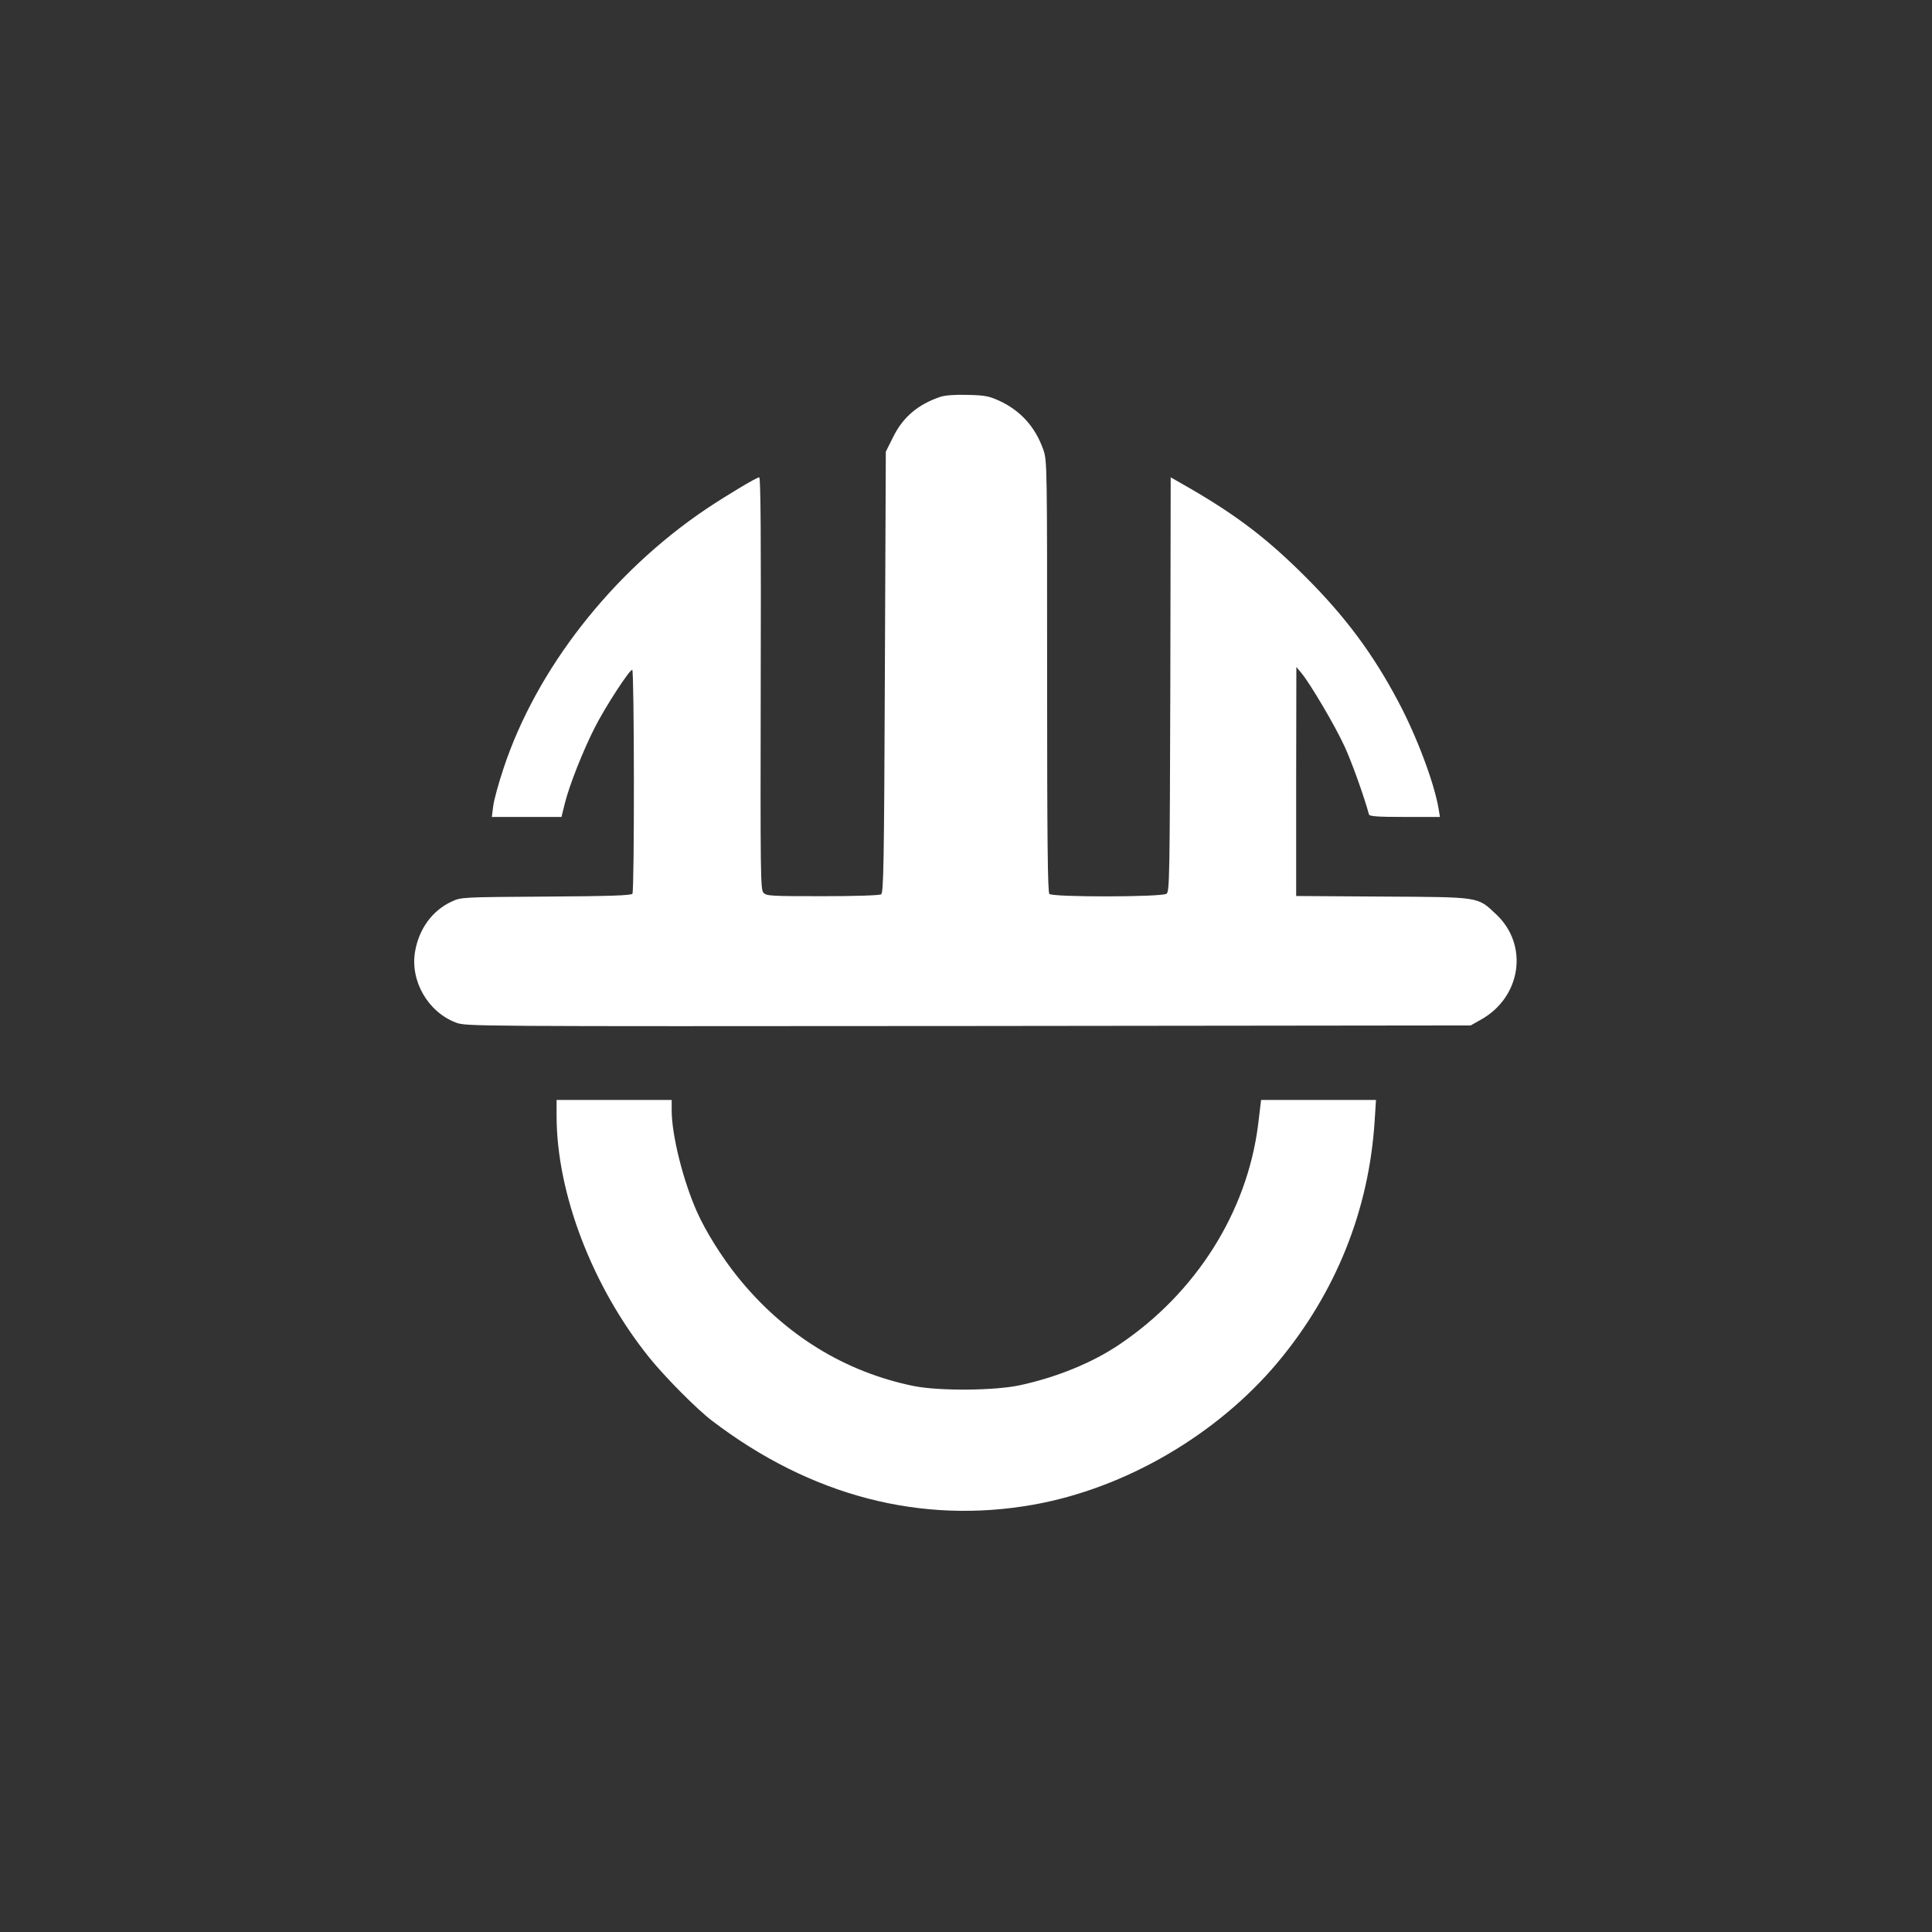
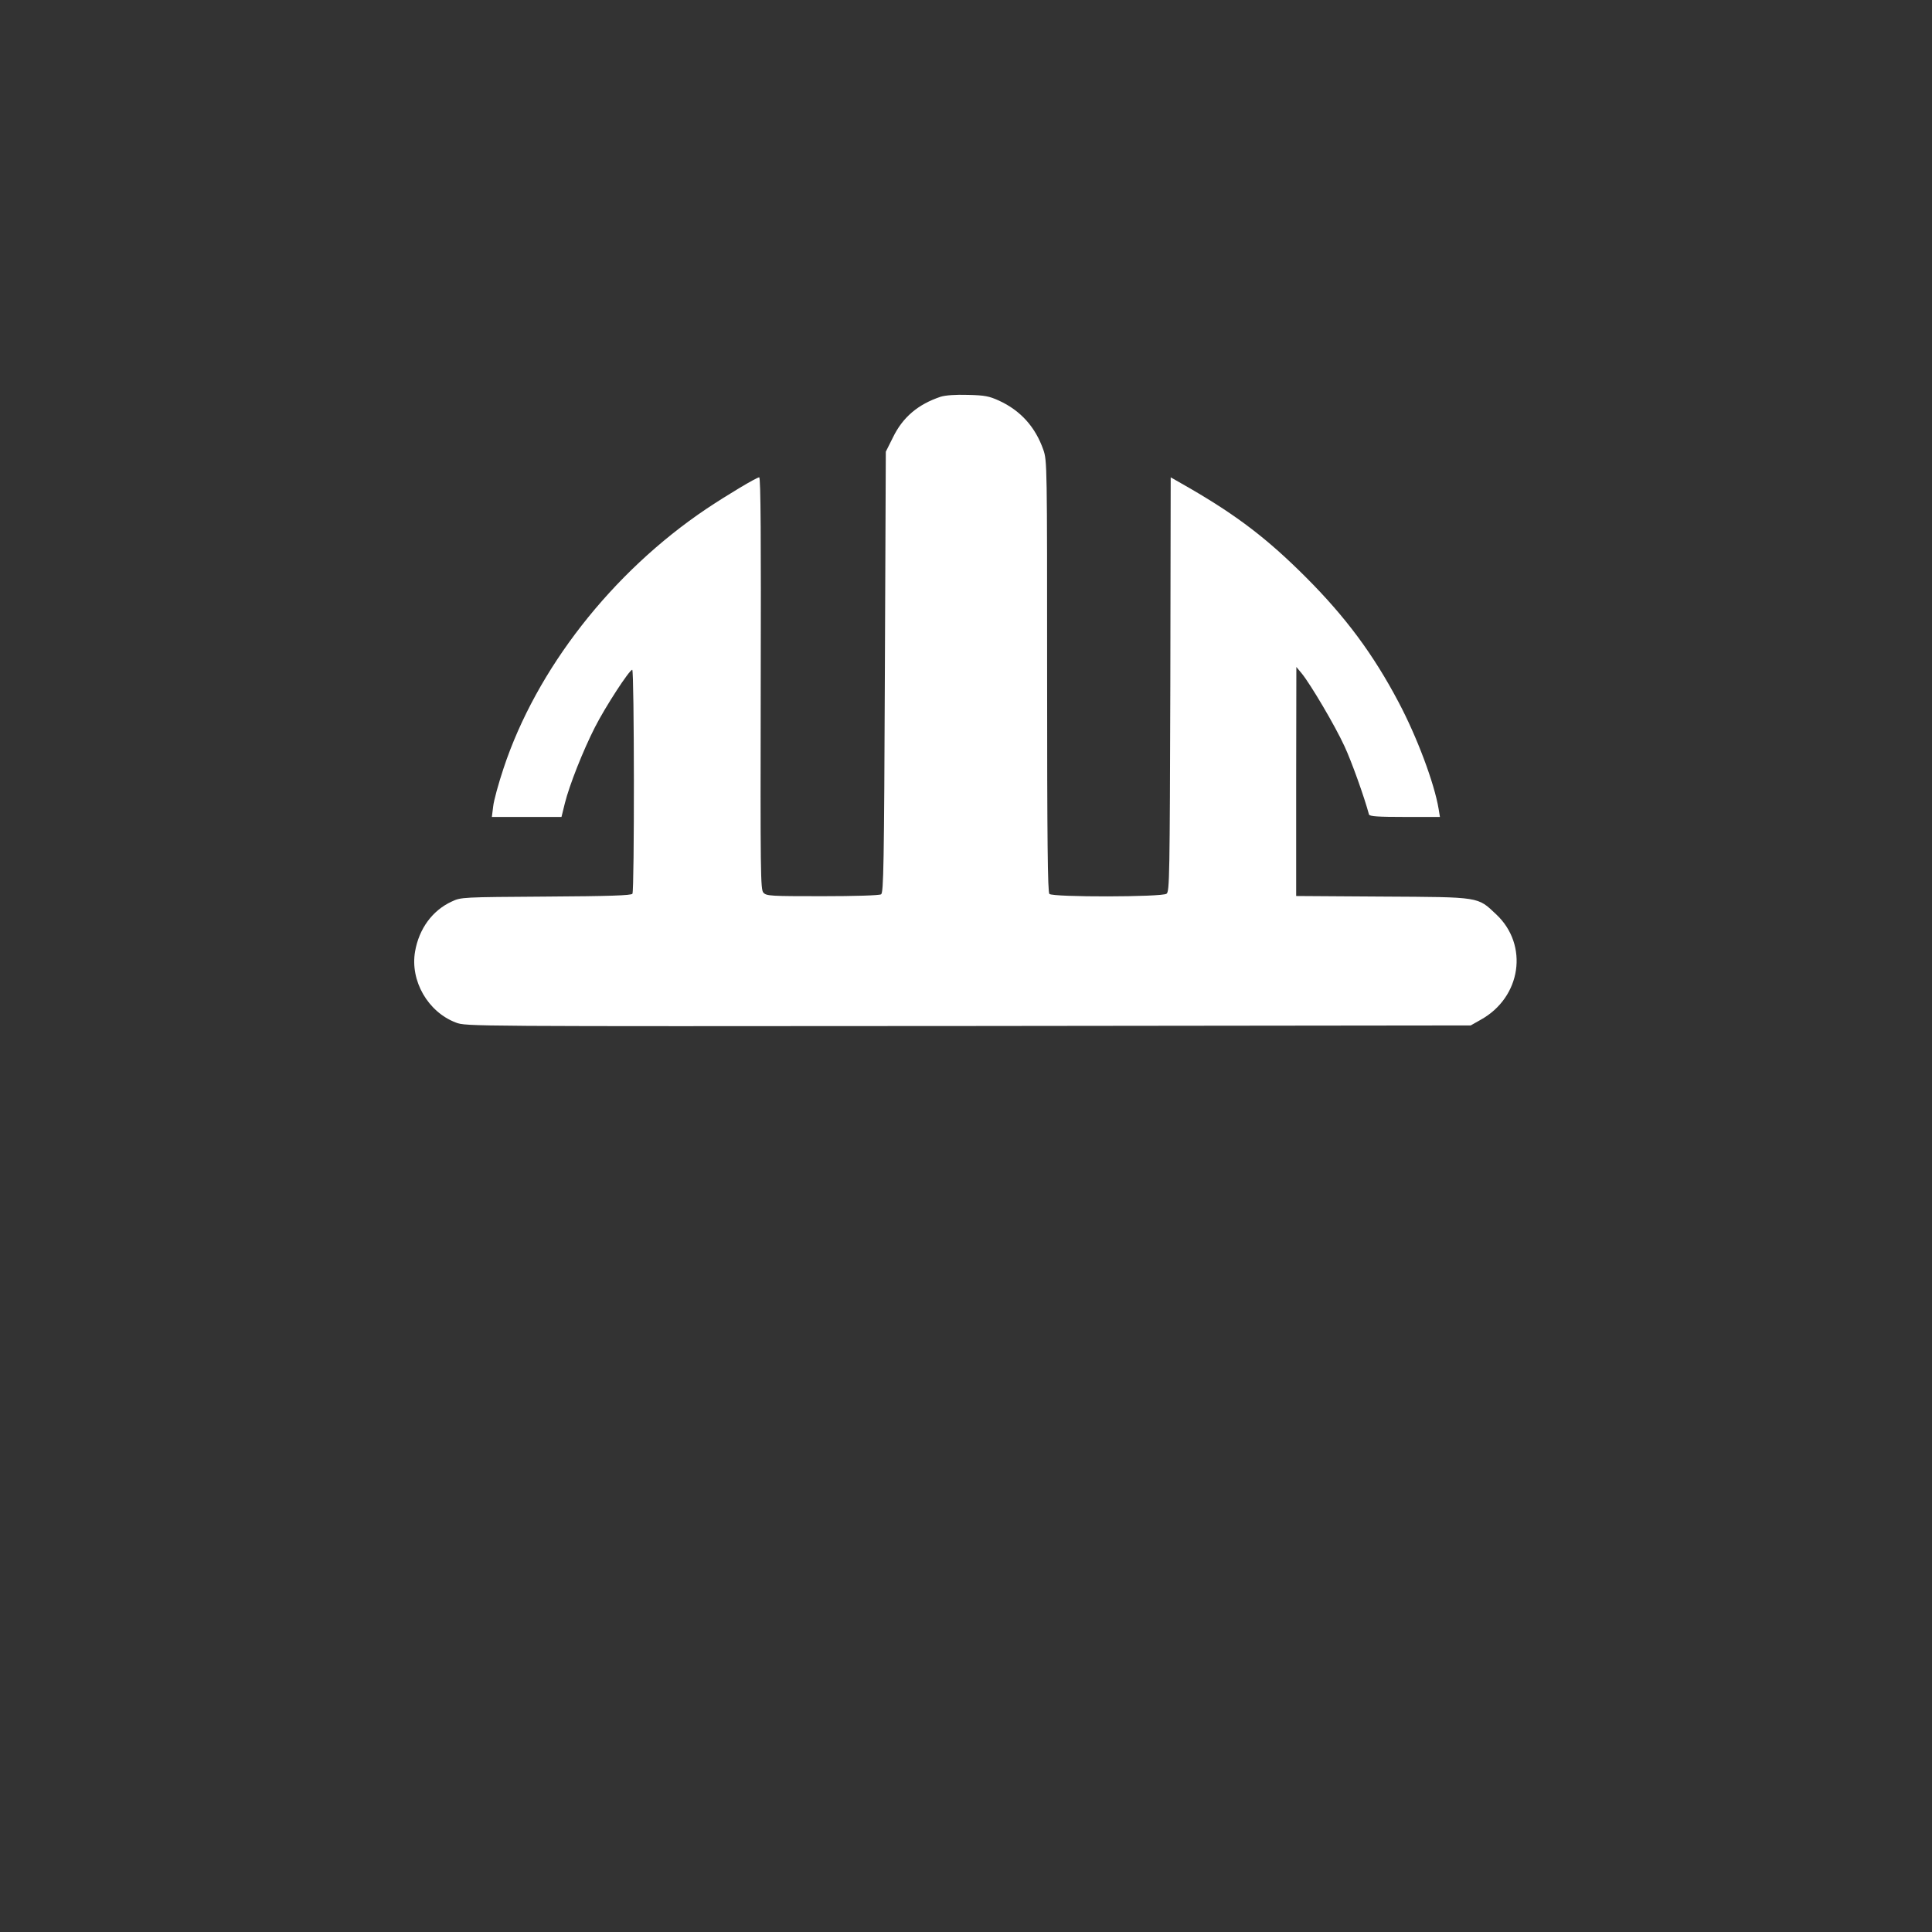
<svg xmlns="http://www.w3.org/2000/svg" version="1.0" width="1024pt" height="1024pt" viewBox="0 0 1024 1024" preserveAspectRatio="xMidYMid meet">
  <rect x="0" y="0" width="1024" height="1024" fill="#333333" stroke="none" />
  <g transform="translate(0,1024) scale(0.1,-0.1)" fill="#ffffff" stroke="none">
    <path d="M4985 8137 c-119 -40 -200 -108 -252 -215 l-38 -76 -5 -1168 c-4 -1024 -7 -1170 -20 -1178 -9 -6 -142 -10 -311 -10 -276 0 -297 1 -313 19 -15 17 -16 98 -14 1110 2 758 0 1091 -8 1091 -14 0 -169 -93 -280 -167 -501 -337 -901 -850 -1075 -1375 -27 -81 -52 -172 -55 -202 l-7 -56 184 0 185 0 18 73 c24 96 96 278 159 402 56 110 183 305 198 305 11 0 12 -1169 1 -1187 -6 -9 -121 -13 -457 -15 -445 -3 -451 -3 -500 -26 -103 -47 -174 -144 -195 -265 -27 -155 68 -321 217 -377 54 -20 58 -20 2716 -18 l2662 3 53 30 c215 119 256 396 82 559 -100 94 -81 91 -602 94 l-458 3 0 607 1 607 29 -35 c45 -55 175 -274 226 -385 37 -79 105 -269 130 -362 3 -10 49 -13 190 -13 l186 0 -7 43 c-23 137 -115 382 -212 565 -134 254 -281 452 -492 663 -203 203 -362 324 -611 469 l-105 60 -2 -1097 c-3 -1018 -4 -1099 -20 -1110 -24 -18 -603 -19 -621 -1 -9 9 -12 279 -12 1153 0 1121 0 1143 -20 1201 -42 120 -120 208 -236 261 -51 23 -74 28 -164 30 -67 2 -119 -2 -145 -10z" />
-     <path d="M2950 4326 c0 -411 190 -907 491 -1281 81 -101 255 -277 334 -336 522 -398 1106 -550 1703 -444 487 87 972 370 1294 754 308 369 484 806 514 1281 l7 110 -304 0 -305 0 -16 -133 c-59 -462 -329 -890 -735 -1163 -143 -97 -333 -174 -527 -216 -135 -29 -424 -31 -559 -5 -369 74 -691 273 -938 580 -82 102 -168 239 -214 342 -74 165 -135 408 -135 541 l0 54 -305 0 -305 0 0 -84z" />
  </g>
</svg>